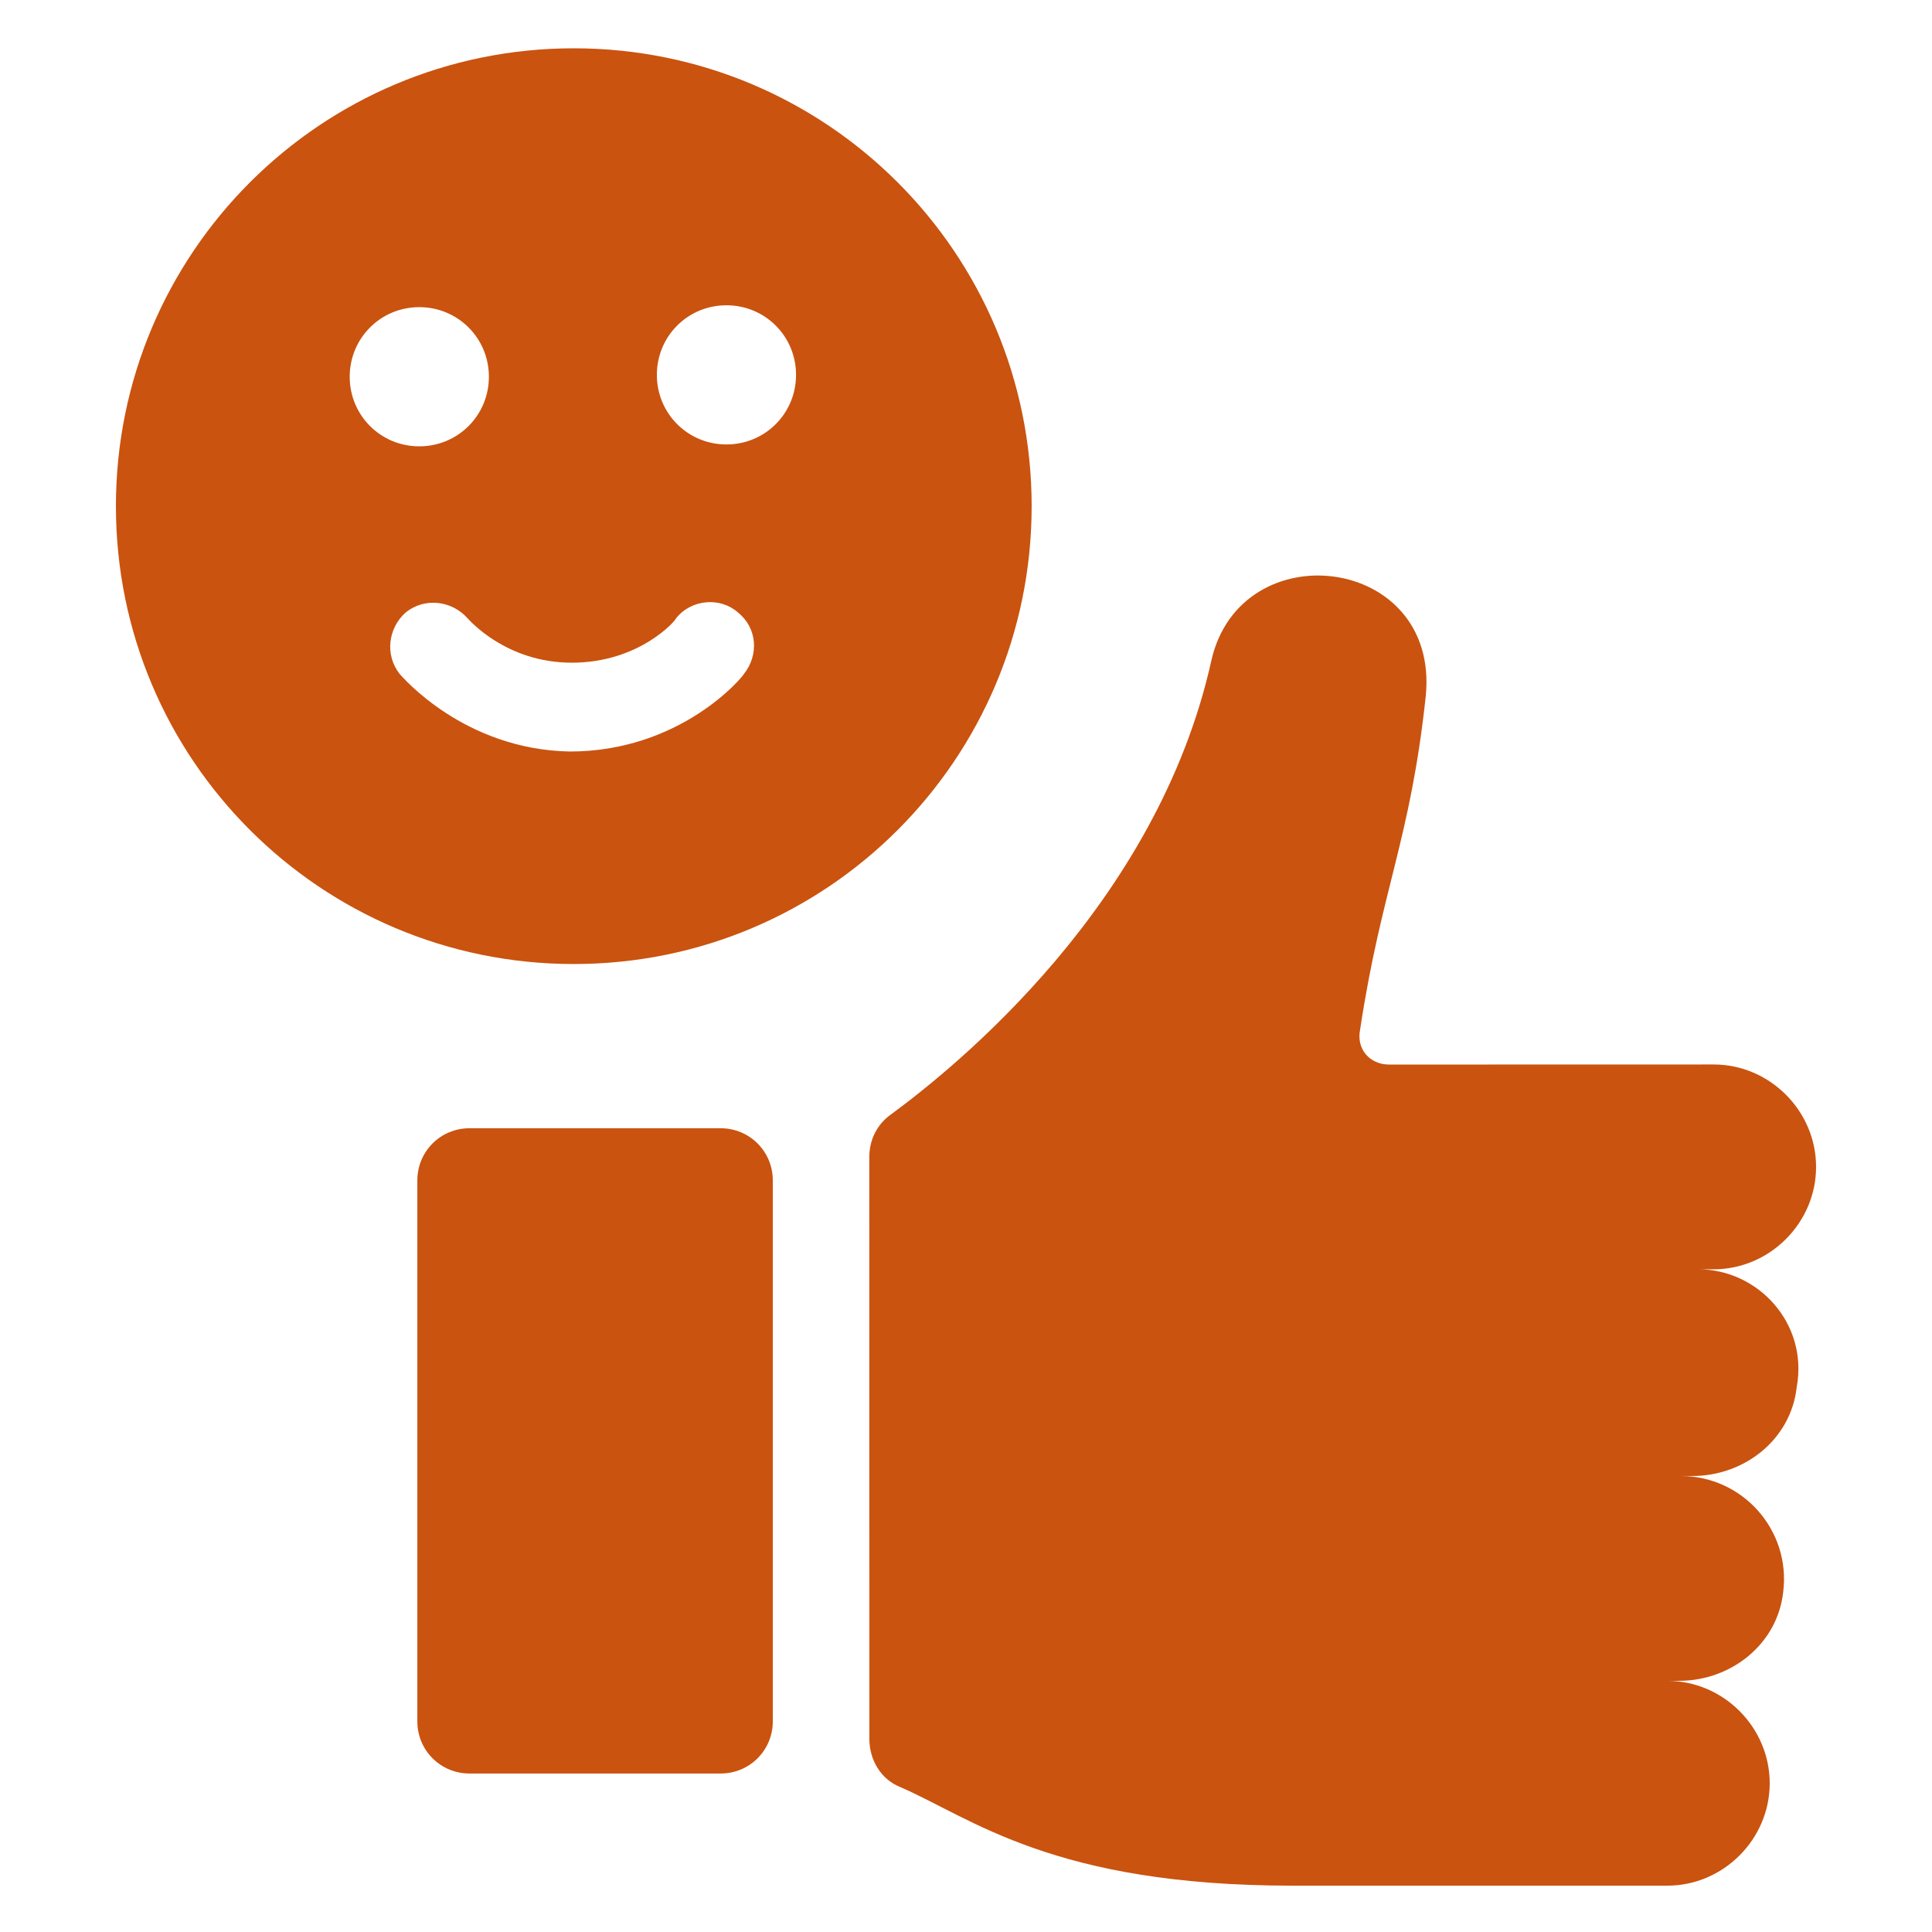
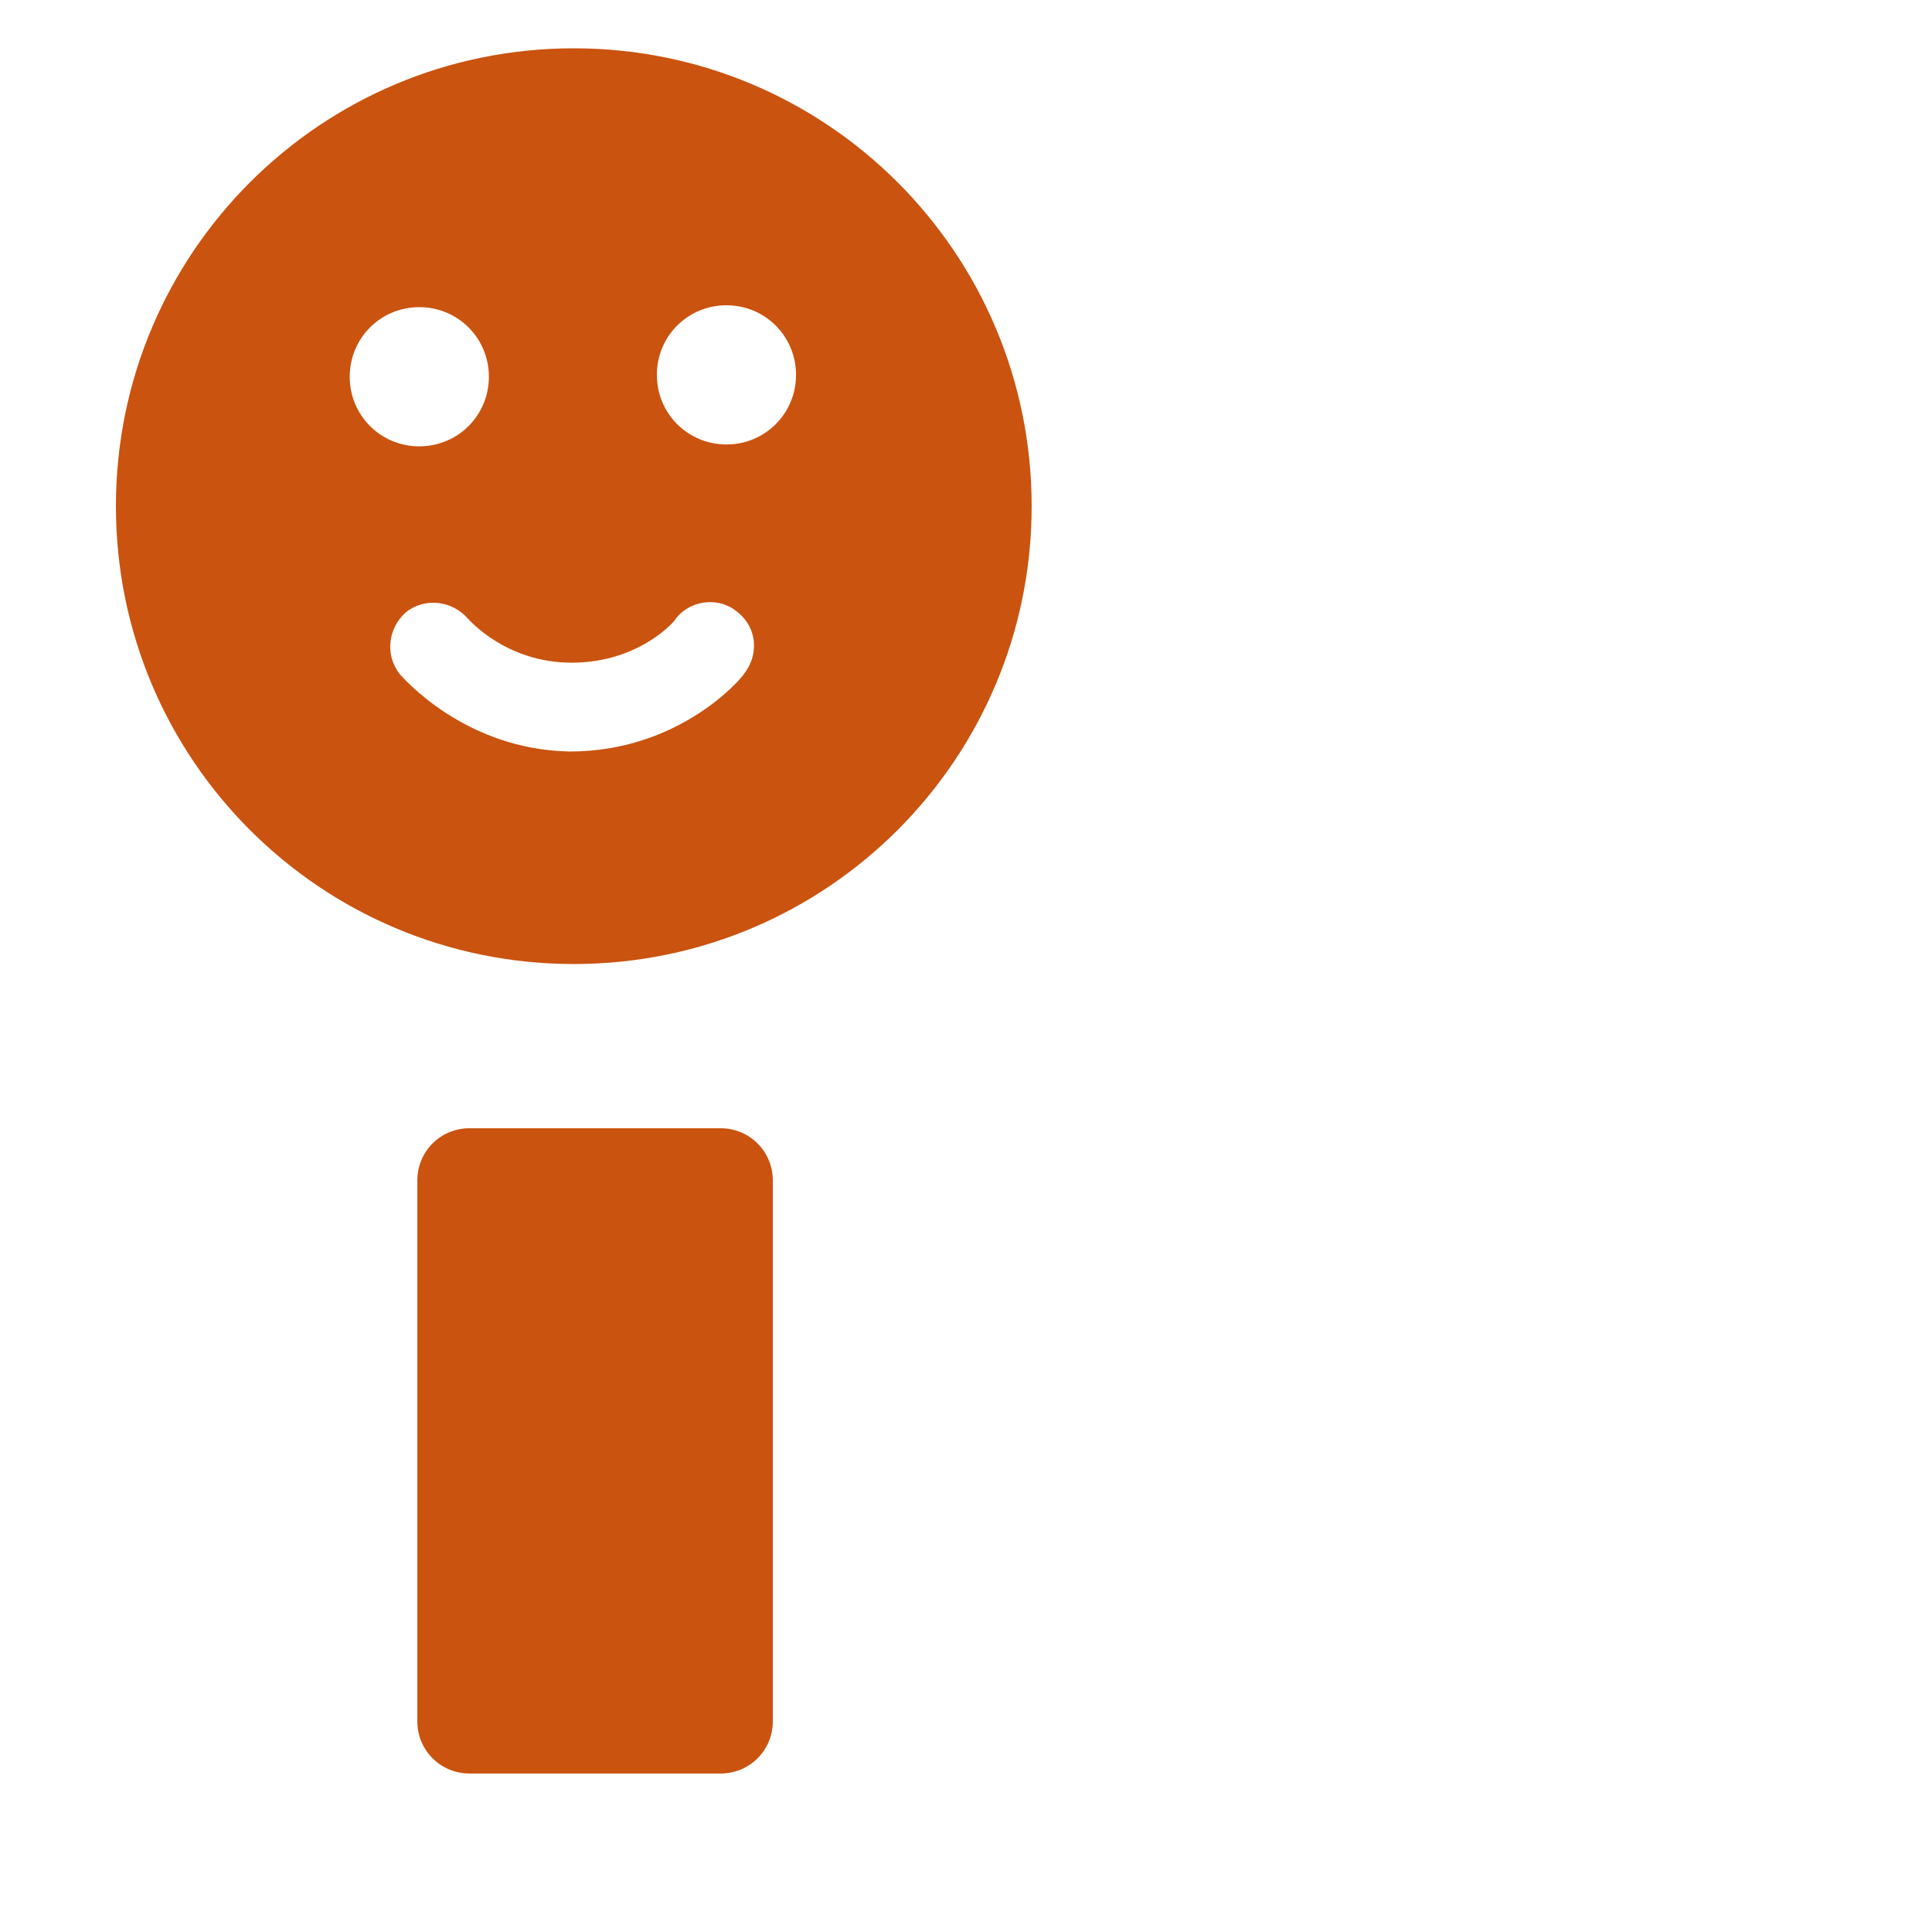
<svg xmlns="http://www.w3.org/2000/svg" width="100pt" height="100pt" version="1.1" viewBox="0 0 100 100">
  <g fill="#ca530f">
    <path d="m53.398 26.199c0-13.102-10.602-23.699-23.699-23.699-13.098 0-23.699 10.602-23.699 23.699 0 13.102 10.602 23.699 23.699 23.699 13.102 0 23.699-10.598 23.699-23.699zm-15.797-10.398c2 0 3.602 1.602 3.602 3.602s-1.602 3.602-3.602 3.602-3.602-1.602-3.602-3.602c0-2.004 1.602-3.602 3.602-3.602zm-19.5 3.699c0-2 1.602-3.602 3.602-3.602s3.602 1.602 3.602 3.602-1.602 3.602-3.602 3.602c-2.004 0-3.602-1.602-3.602-3.602zm2.598 15.398c-0.801-1-0.602-2.398 0.301-3.199 1-0.801 2.398-0.602 3.199 0.301 0.102 0.102 2 2.301 5.398 2.301 3.5 0 5.398-2.199 5.398-2.301 0.801-1 2.301-1.102 3.199-0.301 1 0.801 1.102 2.199 0.301 3.199-0.102 0.199-3.301 4-9 4-5.496-0.098-8.695-3.898-8.797-4z" />
-     <path d="m87.898 65.699h0.801c2.898 0 5.301-2.398 5.301-5.301 0-2.898-2.398-5.301-5.301-5.301l-16.801 0.004c-1 0-1.699-0.801-1.5-1.801 1.102-7.301 2.602-9.801 3.402-17.301 0.699-7.301-9.602-8.5-11.102-1.801-2.801 12.602-13.199 21-16.602 23.5-0.699 0.5-1.102 1.301-1.102 2.199l0.004 30.102c0 1.102 0.602 2.102 1.602 2.5 3.699 1.602 7.898 5.102 20.301 5.102h19.398c2.898 0 5.301-2.398 5.301-5.301 0-2.898-2.398-5.301-5.301-5.301h0.602c2.699 0 5.102-1.898 5.398-4.602 0.398-3.199-2.102-6-5.301-6h0.602c2.699 0 5.102-1.898 5.398-4.602 0.602-3.297-2-6.098-5.102-6.098z" />
    <path d="m37.301 58.398h-13c-1.5 0-2.699 1.199-2.699 2.699v28c0 1.5 1.199 2.699 2.699 2.699h13c1.5 0 2.699-1.199 2.699-2.699v-28c0-1.496-1.199-2.699-2.699-2.699z" />
  </g>
</svg>